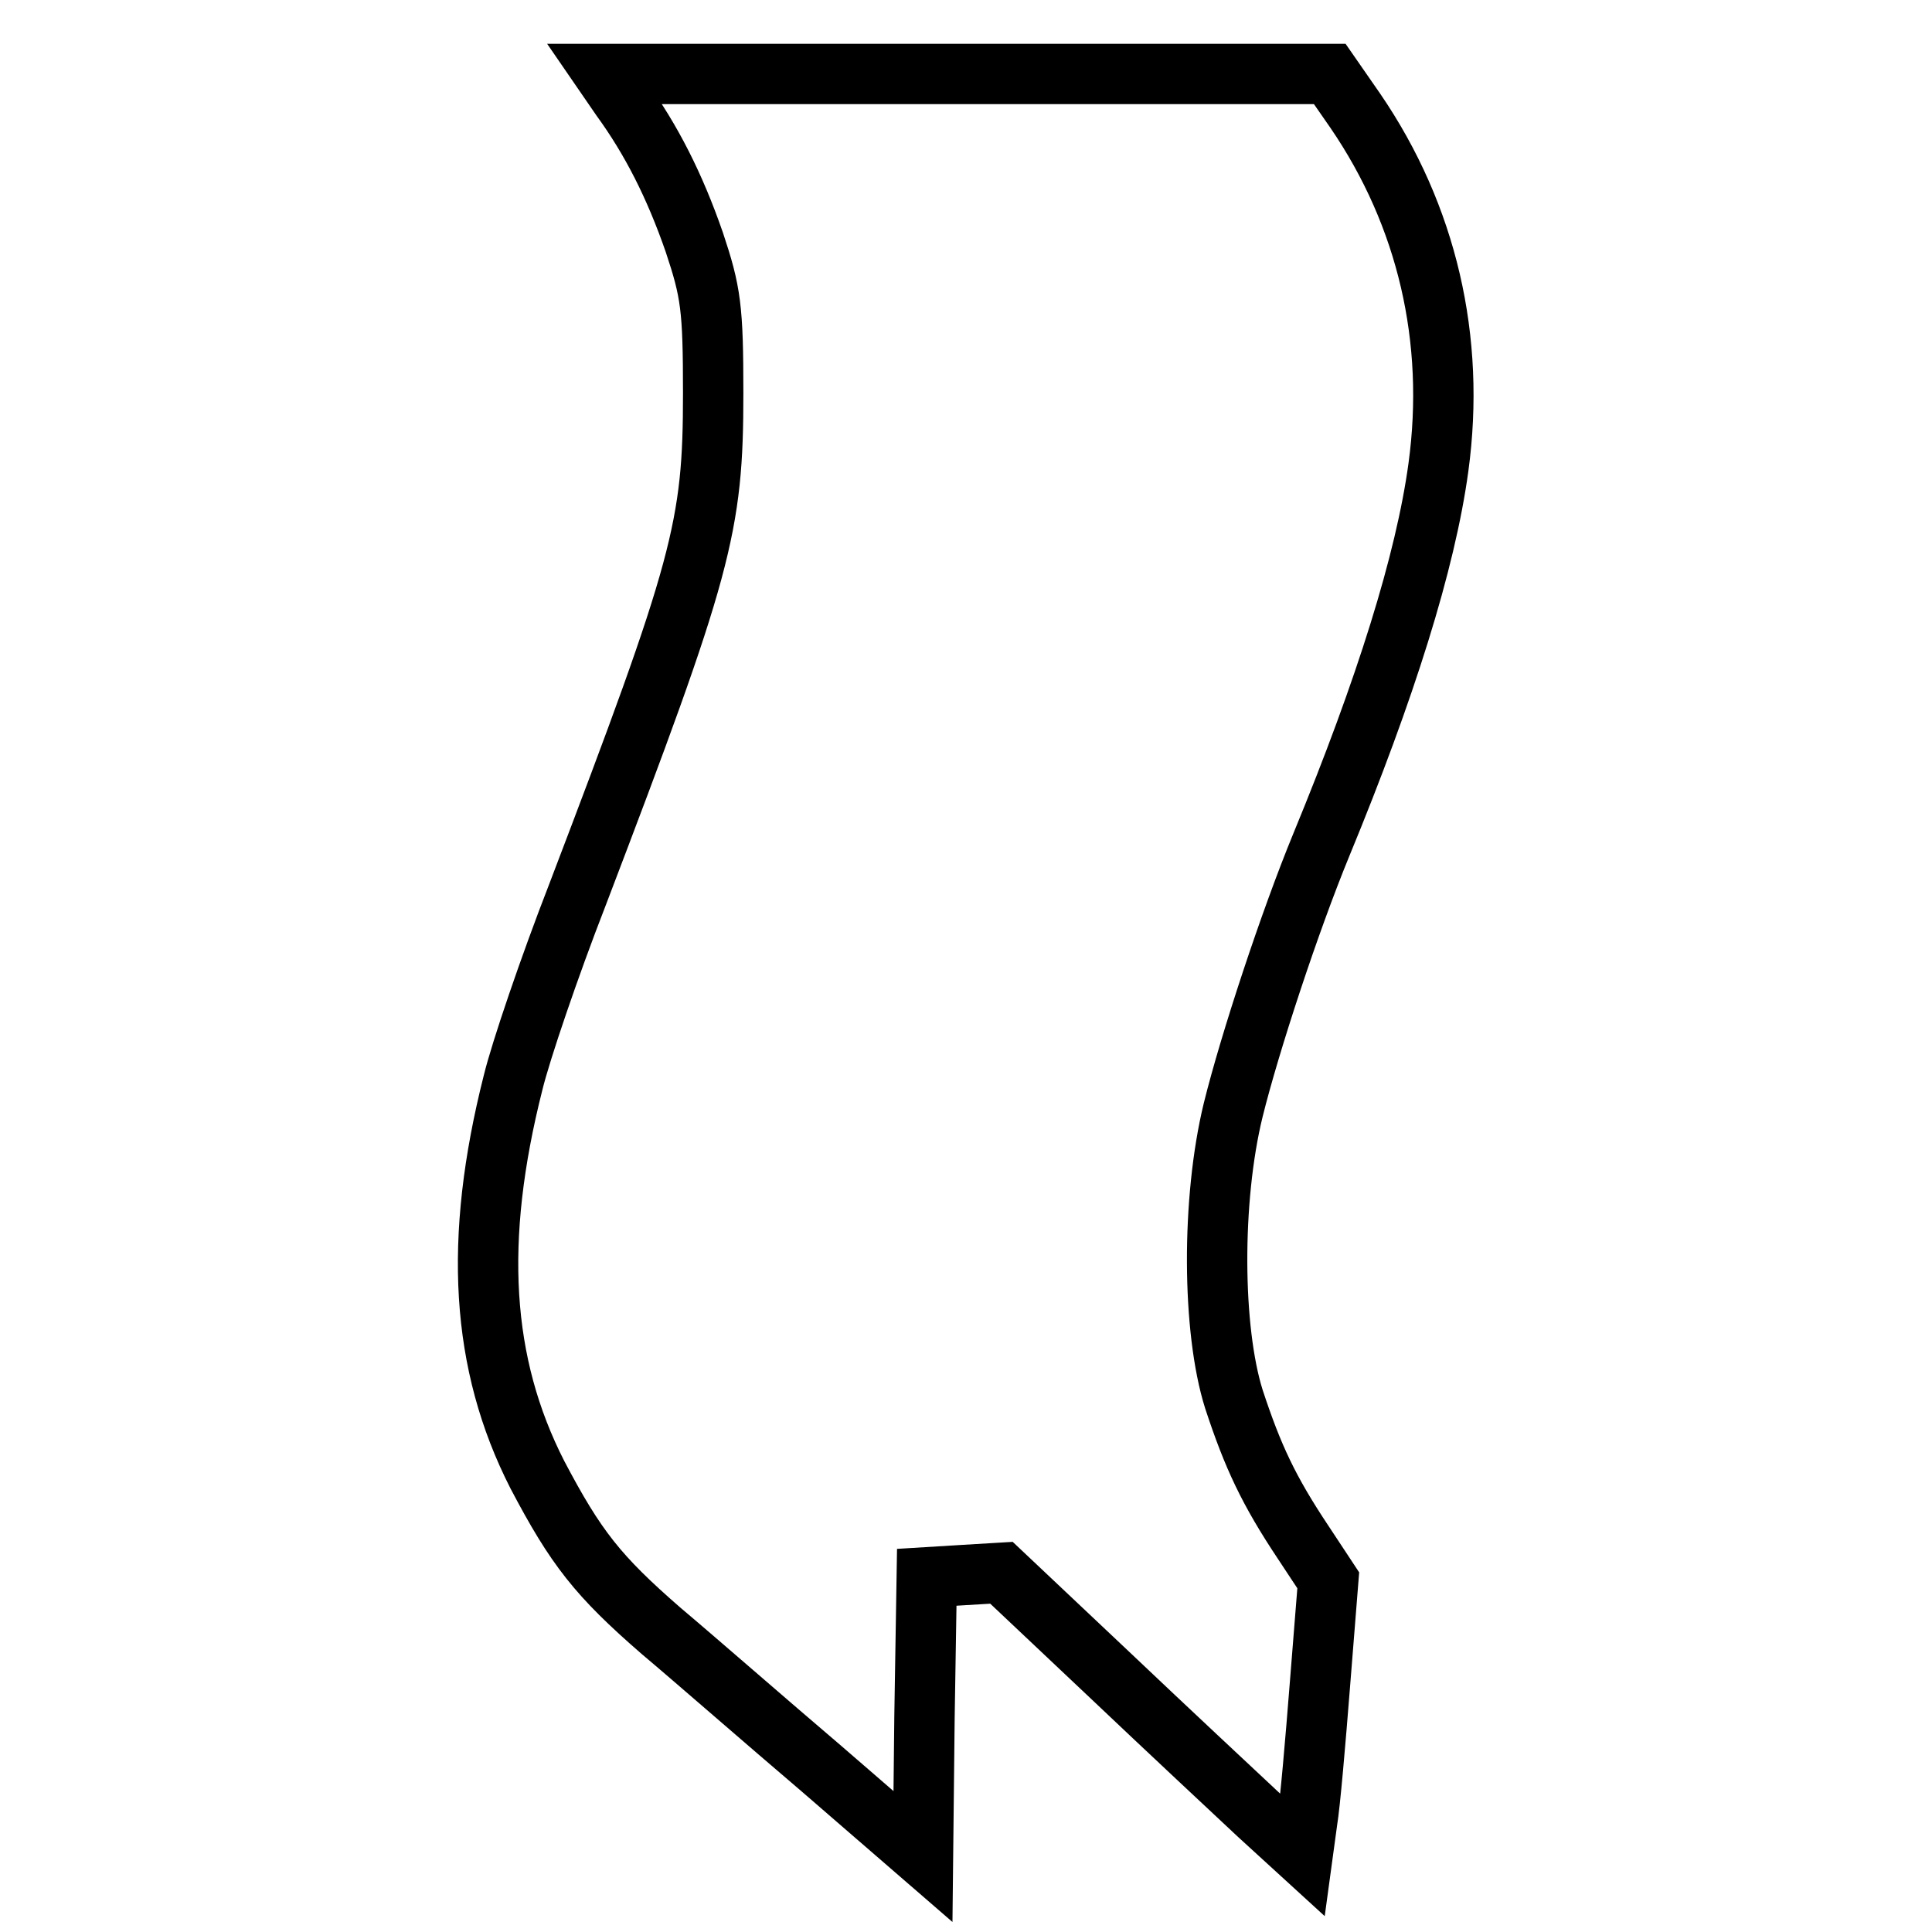
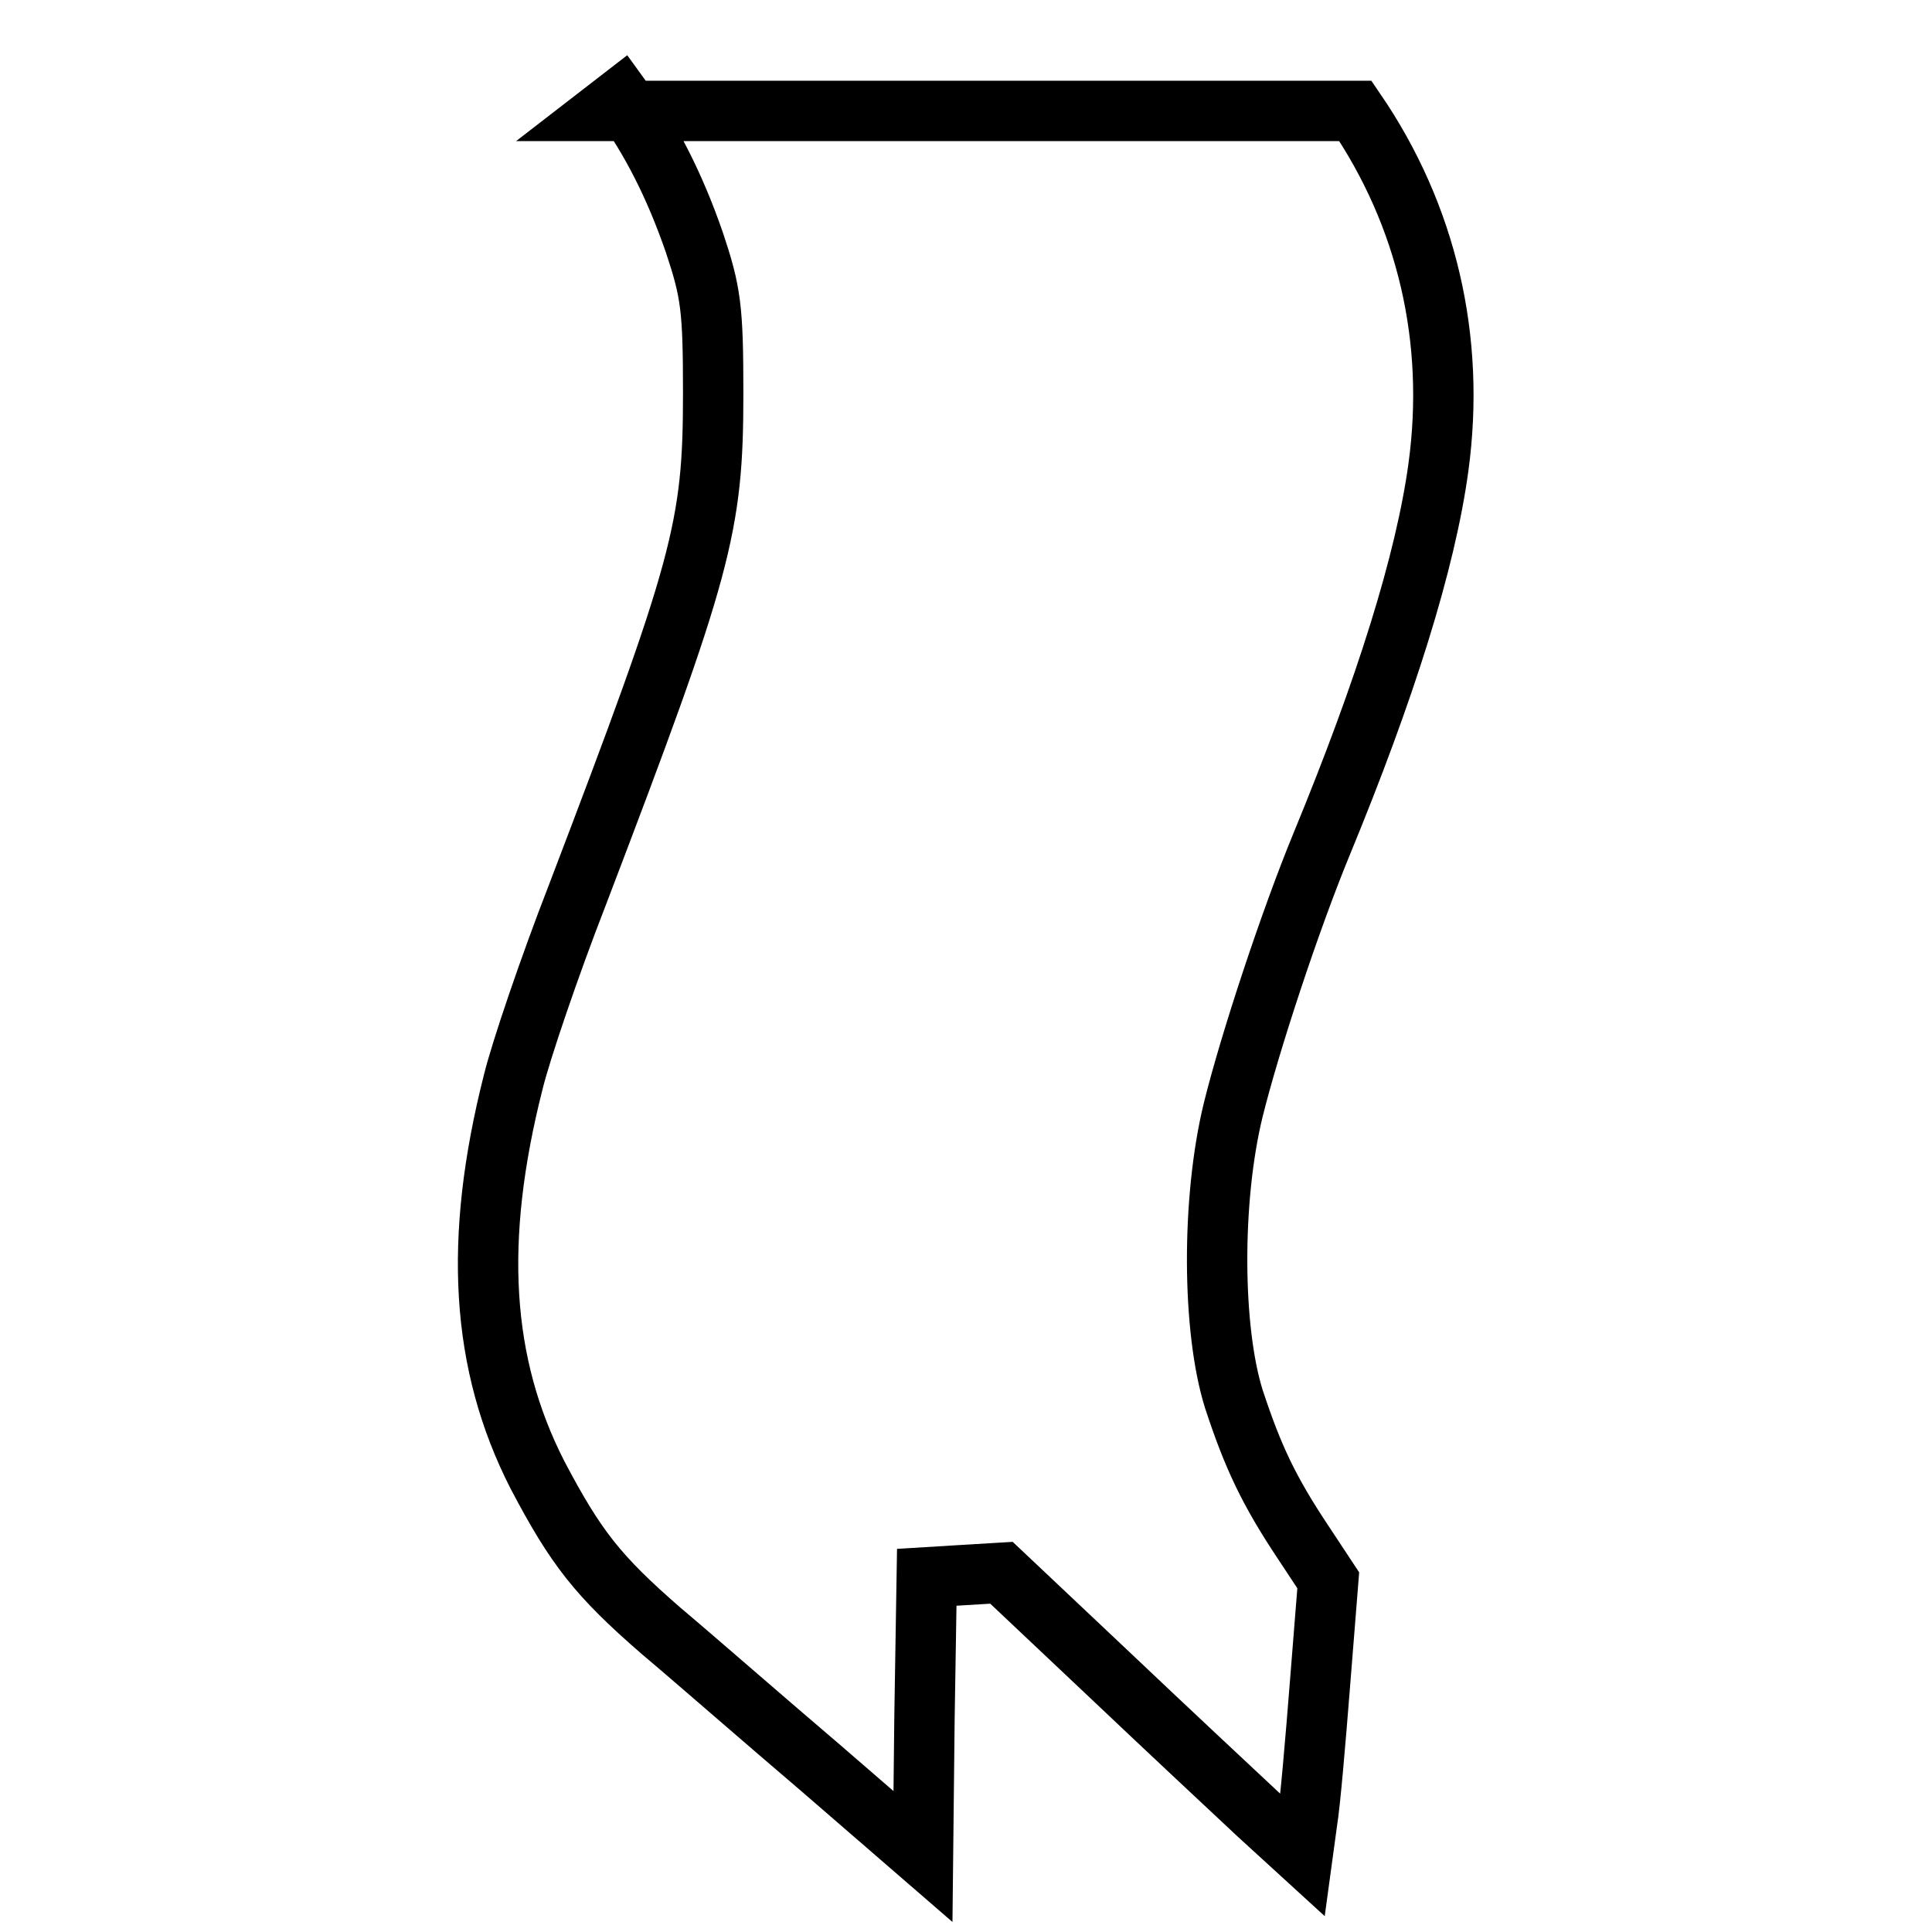
<svg xmlns="http://www.w3.org/2000/svg" version="1.1" x="0px" y="0px" viewBox="0 0 256 256" enable-background="new 0 0 256 256" xml:space="preserve">
  <g>
    <g>
-       <path stroke-width="8" fill-opacity="0" stroke="#000000" d="M82.3,13c4,5.5,7.1,11.6,9.7,19.1c2.2,6.6,2.5,8.7,2.5,20c0,17.8-1.4,23-18,66.5  c-3.7,9.5-7.5,20.7-8.5,24.8c-5.3,20.9-4.3,37.3,3.2,52c5.1,9.7,8,13.4,16.4,20.7c4.4,3.7,13.9,12,21.3,18.3l13.4,11.6l0.2-18.5  l0.3-18.5l4.9-0.3l5-0.3l14.2,13.4c7.8,7.4,16.8,15.8,19.9,18.7l5.8,5.3l0.6-4.4c0.4-2.4,1.1-10.6,1.7-18.2l1.1-13.8l-3.3-5  c-4.6-6.9-6.7-11.4-9.2-19c-2.9-9.2-3-26.4-0.1-38.3c2.2-8.9,7.5-25,11.7-35.2c8.5-20.6,13.8-37.5,15.5-50  c2.3-16.9-1.5-33.3-11-47.2l-3.4-4.9h-48.1H80.1L82.3,13z" />
+       <path stroke-width="8" fill-opacity="0" stroke="#000000" d="M82.3,13c4,5.5,7.1,11.6,9.7,19.1c2.2,6.6,2.5,8.7,2.5,20c0,17.8-1.4,23-18,66.5  c-3.7,9.5-7.5,20.7-8.5,24.8c-5.3,20.9-4.3,37.3,3.2,52c5.1,9.7,8,13.4,16.4,20.7c4.4,3.7,13.9,12,21.3,18.3l13.4,11.6l0.2-18.5  l0.3-18.5l4.9-0.3l5-0.3l14.2,13.4c7.8,7.4,16.8,15.8,19.9,18.7l5.8,5.3l0.6-4.4c0.4-2.4,1.1-10.6,1.7-18.2l1.1-13.8l-3.3-5  c-4.6-6.9-6.7-11.4-9.2-19c-2.9-9.2-3-26.4-0.1-38.3c2.2-8.9,7.5-25,11.7-35.2c8.5-20.6,13.8-37.5,15.5-50  c2.3-16.9-1.5-33.3-11-47.2h-48.1H80.1L82.3,13z" />
    </g>
  </g>
</svg>